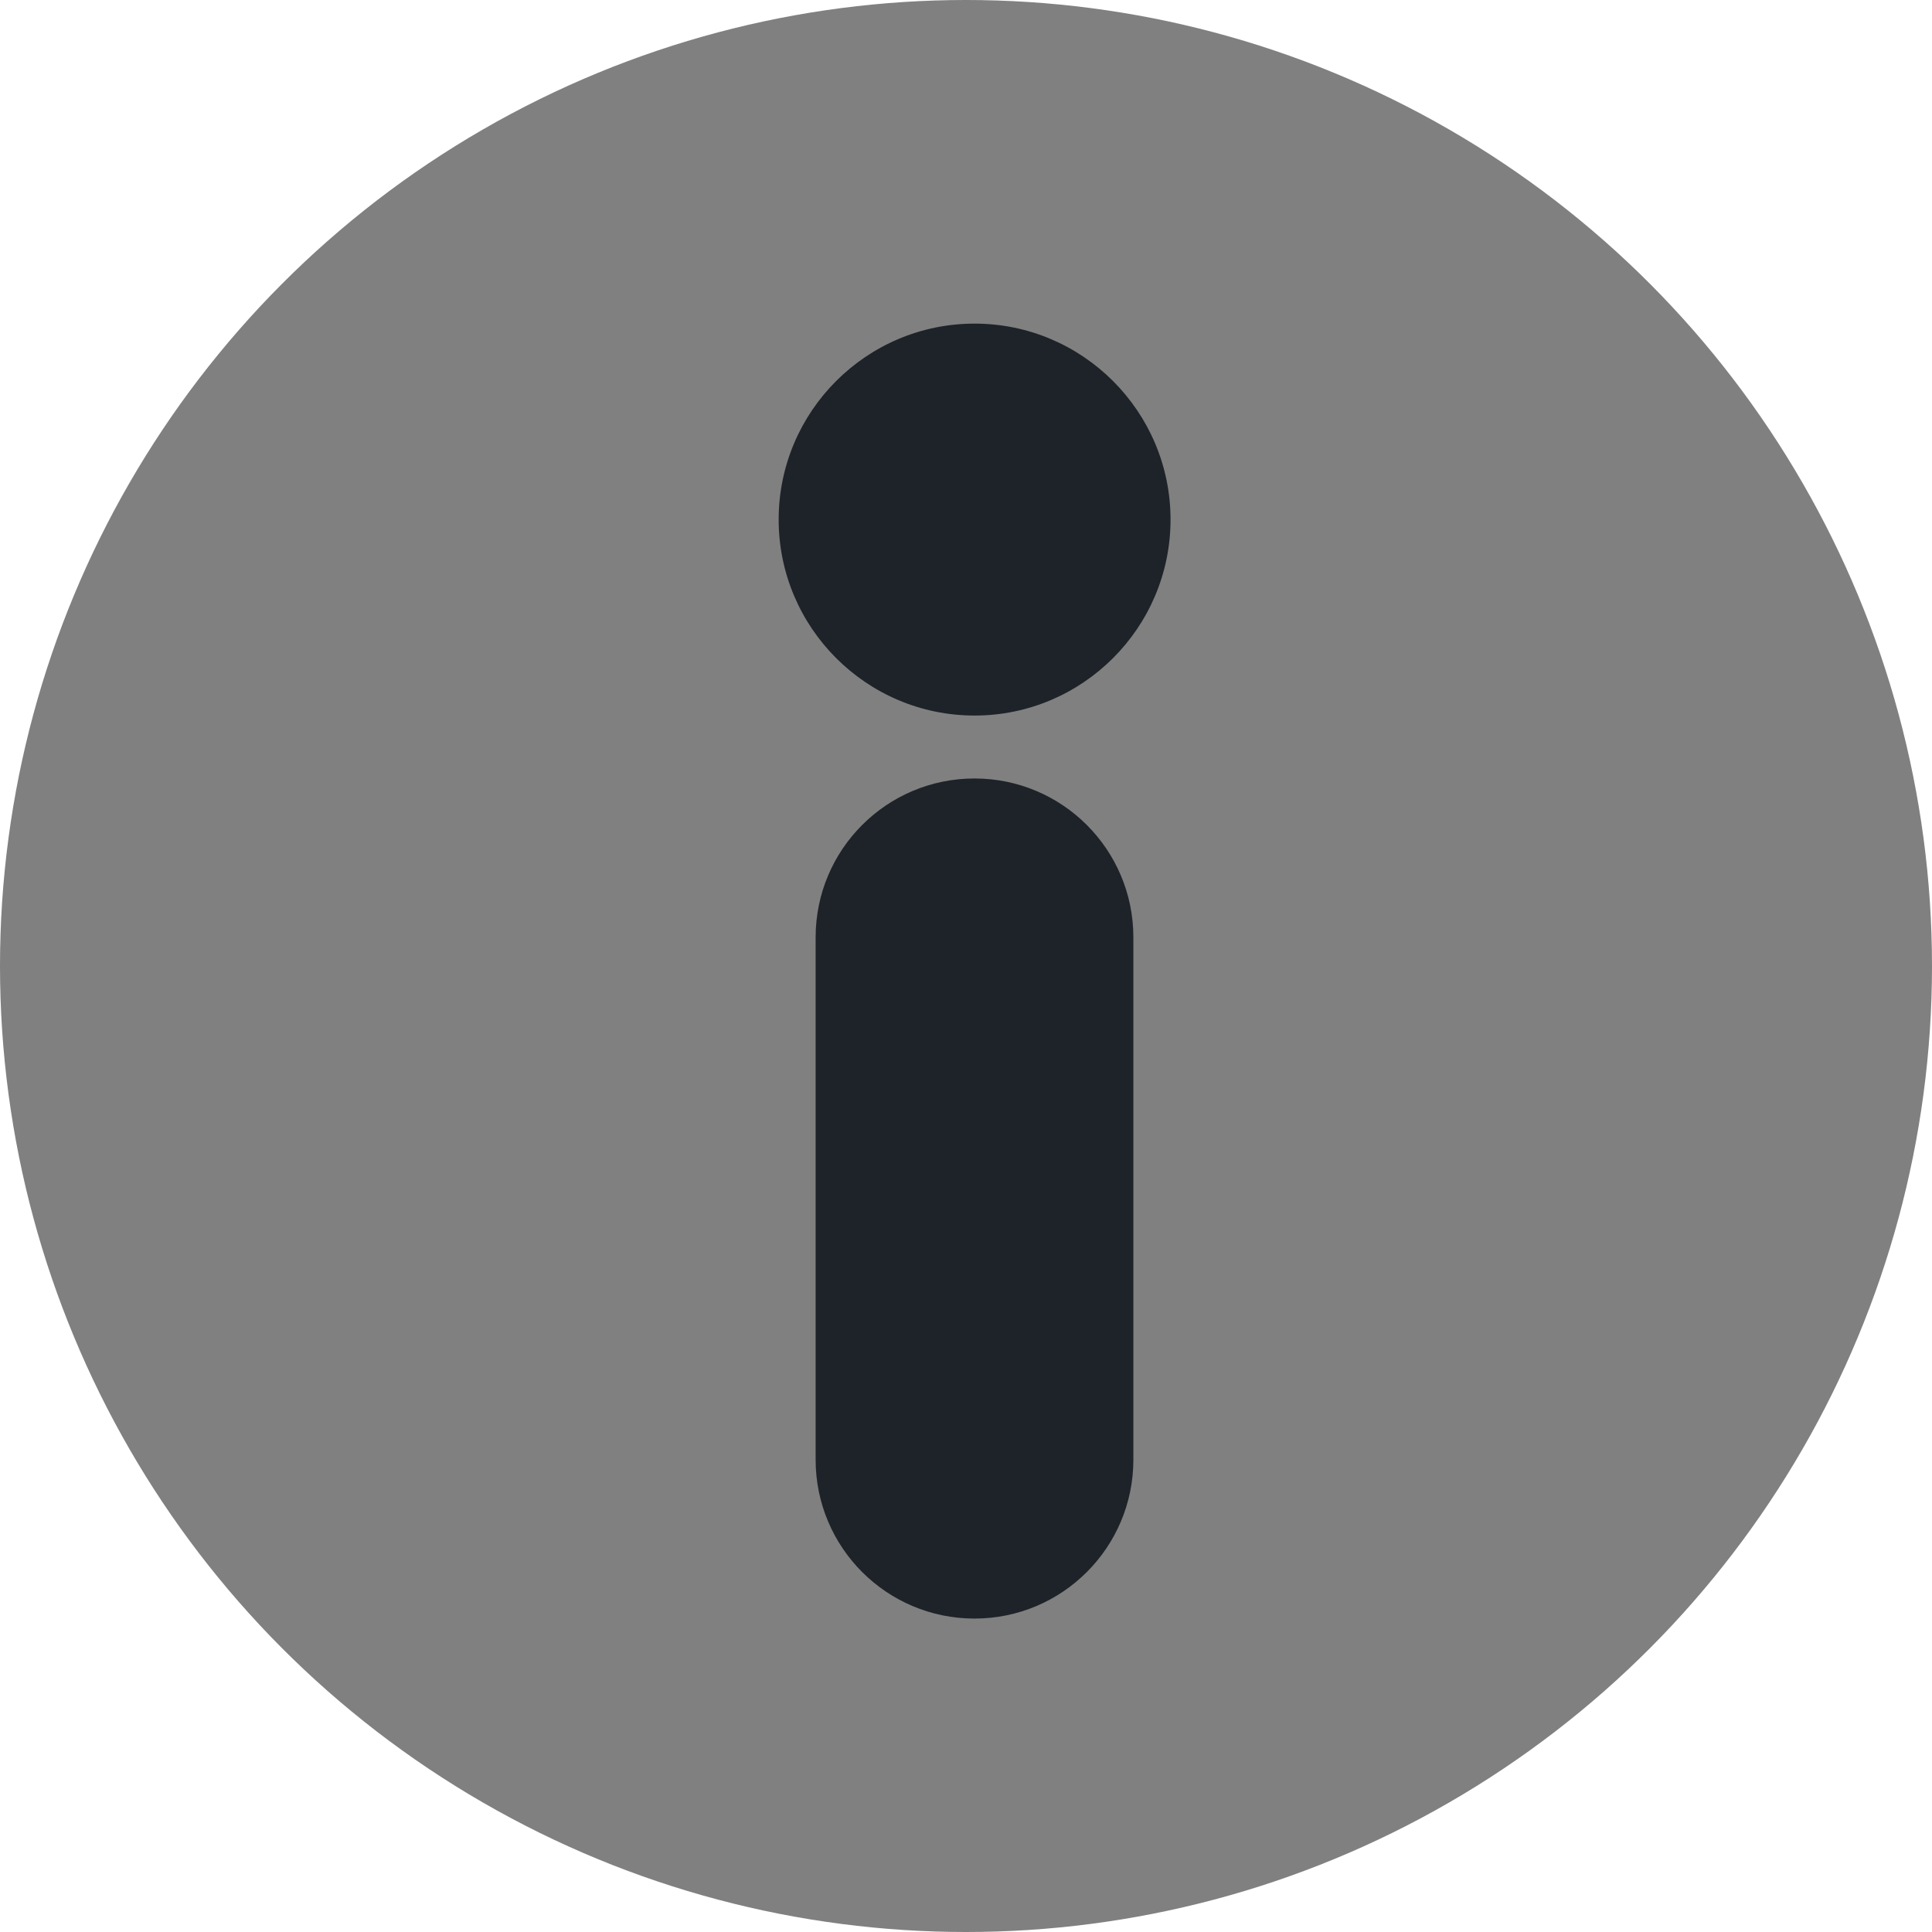
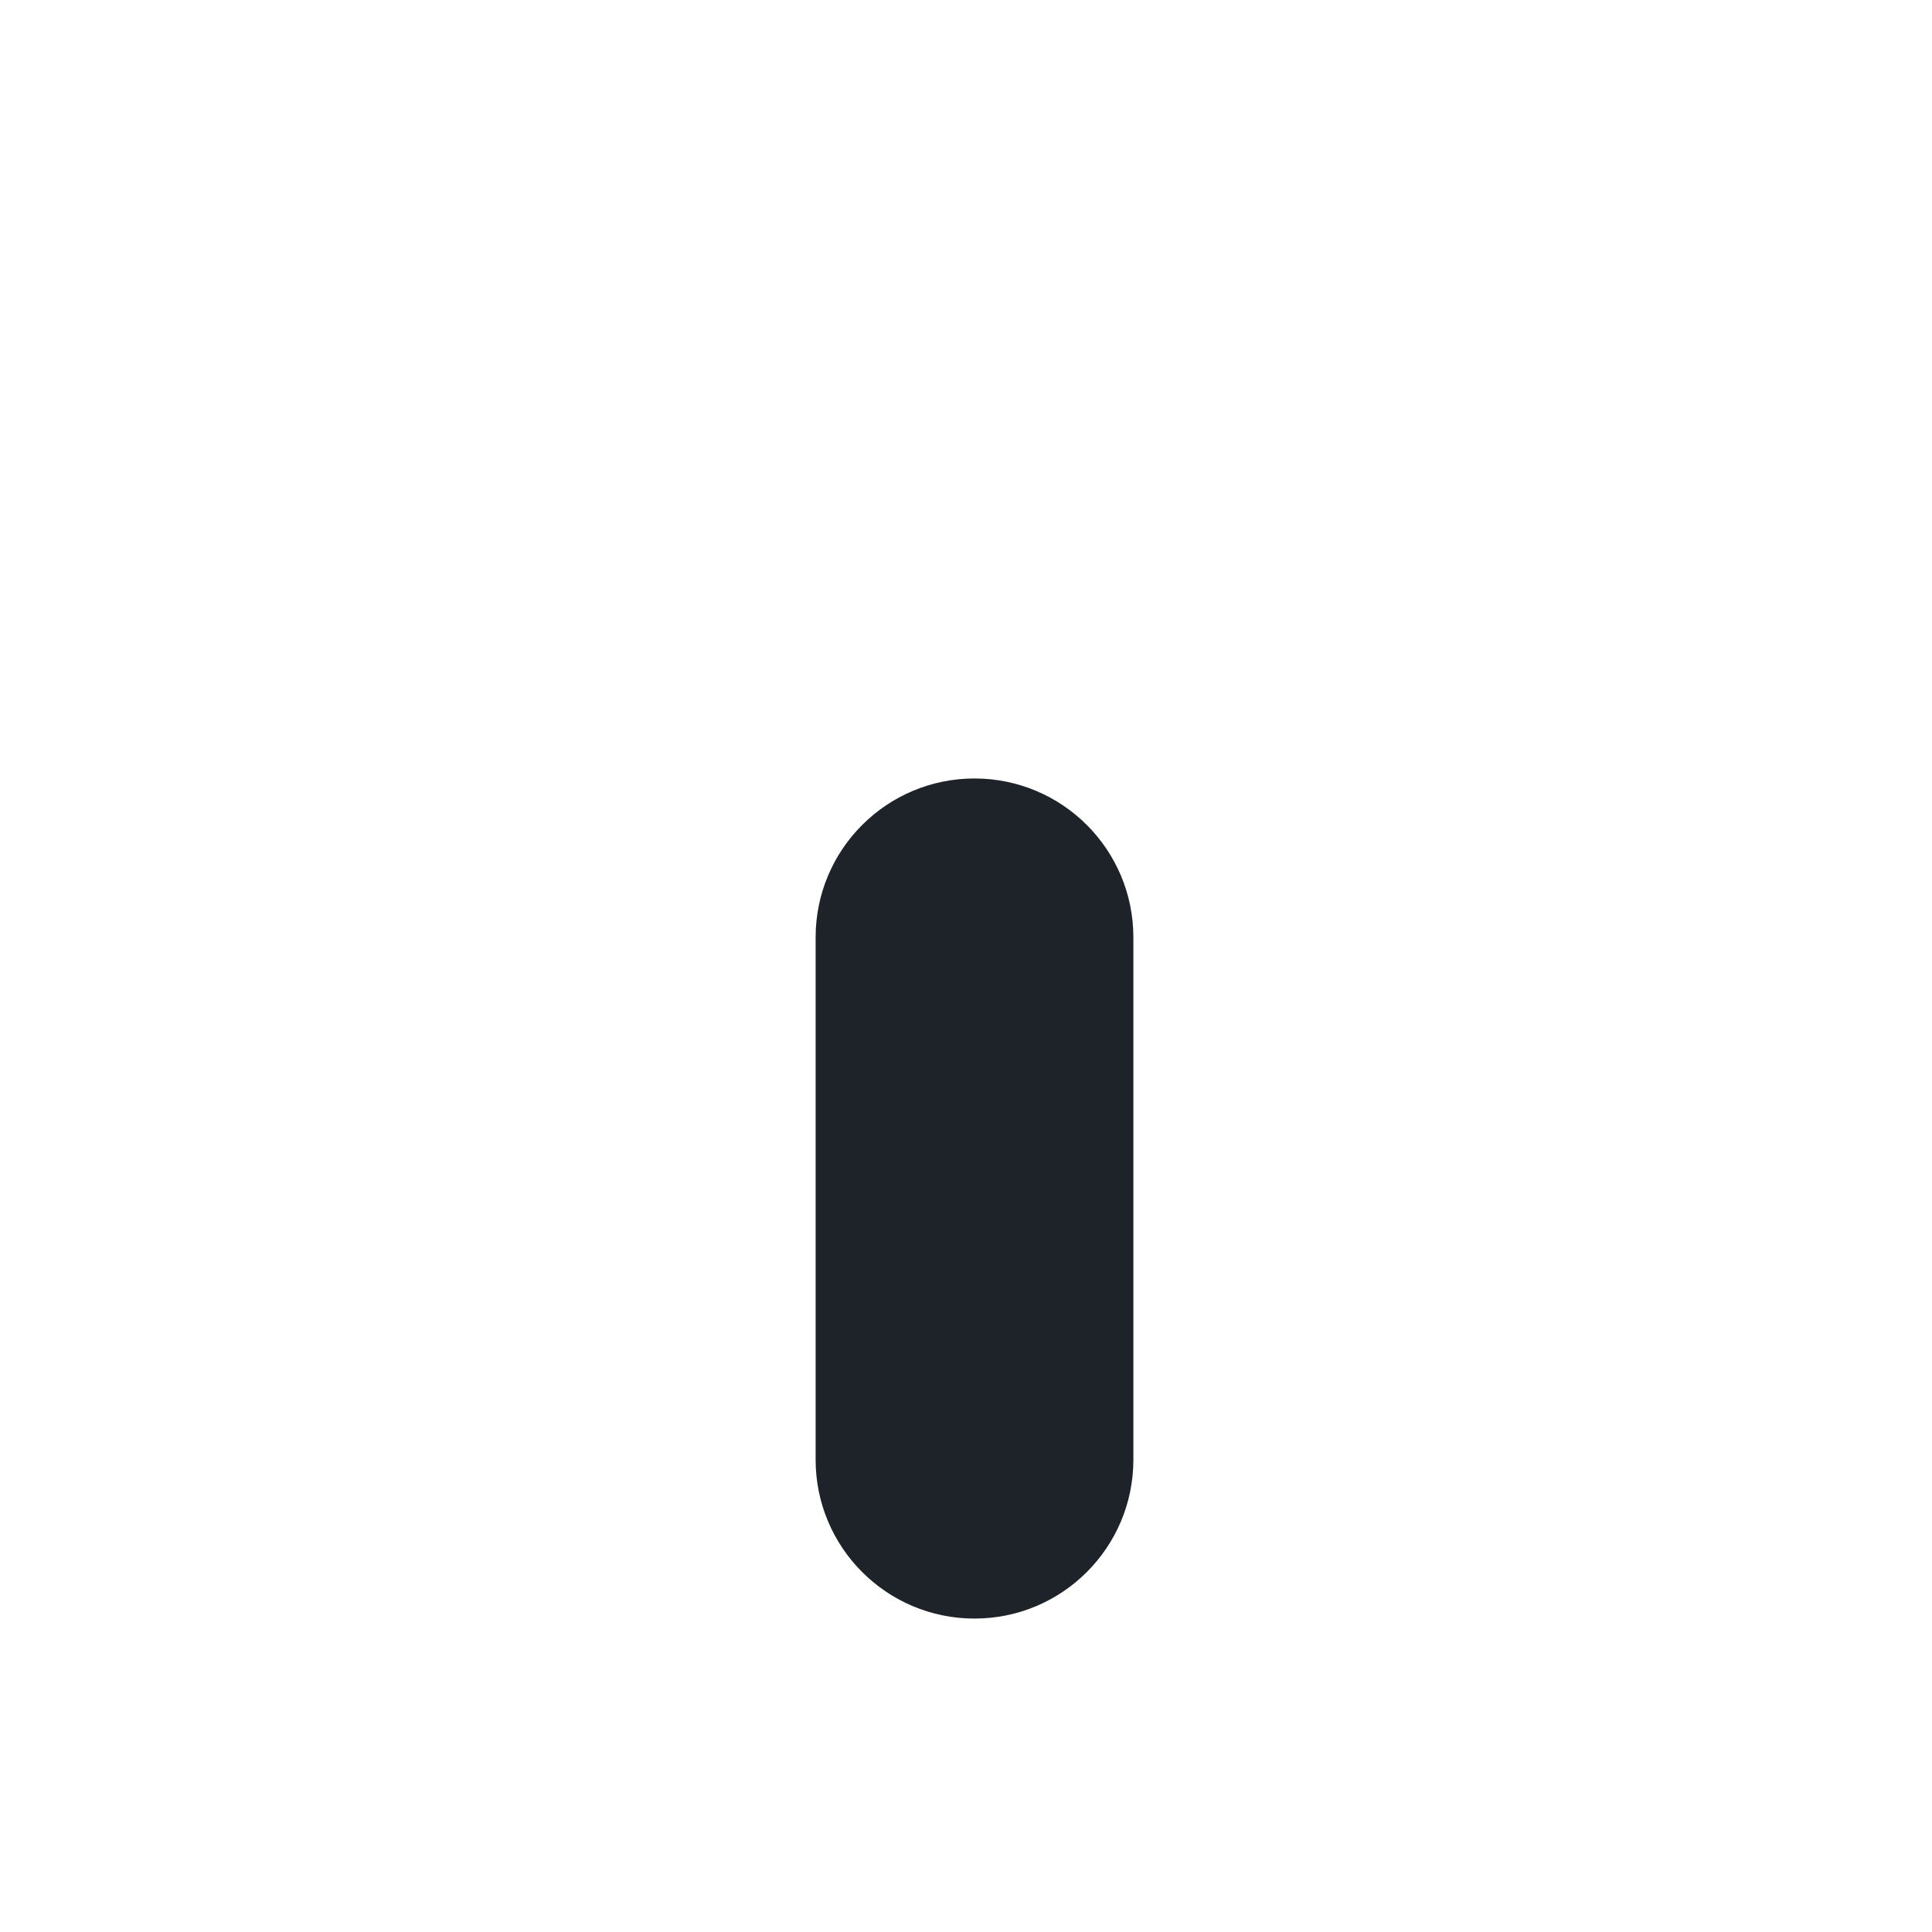
<svg xmlns="http://www.w3.org/2000/svg" version="1.1" width="30" height="30" viewBox="0 0 30.00 30.00" enable-background="new 0 0 30.00 30.00" xml:space="preserve" id="svg4136">
  <defs id="defs4178" />
-   <ellipse fill="#FFFFFF" fill-opacity="1" stroke-width="0.2" stroke-linejoin="round" cx="15" cy="15" rx="15" ry="15" id="ellipse4138" style="fill:#808080;fill-opacity:1" />
  <g id="g4162" style="fill:#1e2329">
-     <path d="m 12.665,14.555 v 8.111 c 0,1.363 1.104,2.467 2.467,2.467 1.363,0 2.467,-1.105 2.467,-2.467 v -8.111 c 0,-1.363 -1.105,-2.467 -2.467,-2.467 -1.363,0 -2.467,1.104 -2.467,2.467 z" id="path4164" style="fill:#1e2329;fill-opacity:1;stroke-width:0.2;stroke-linejoin:round" />
-     <path d="m 15.133,5.025 c -1.678,0 -3.042,1.365 -3.042,3.043 0,1.678 1.365,3.043 3.042,3.043 1.678,0 3.043,-1.365 3.043,-3.043 0,-1.678 -1.365,-3.043 -3.043,-3.043 z" id="path4166" style="fill:#1e2329;fill-opacity:1;stroke-width:0.2;stroke-linejoin:round" />
+     <path d="m 12.665,14.555 v 8.111 c 0,1.363 1.104,2.467 2.467,2.467 1.363,0 2.467,-1.105 2.467,-2.467 v -8.111 c 0,-1.363 -1.105,-2.467 -2.467,-2.467 -1.363,0 -2.467,1.104 -2.467,2.467 " id="path4164" style="fill:#1e2329;fill-opacity:1;stroke-width:0.2;stroke-linejoin:round" />
  </g>
</svg>